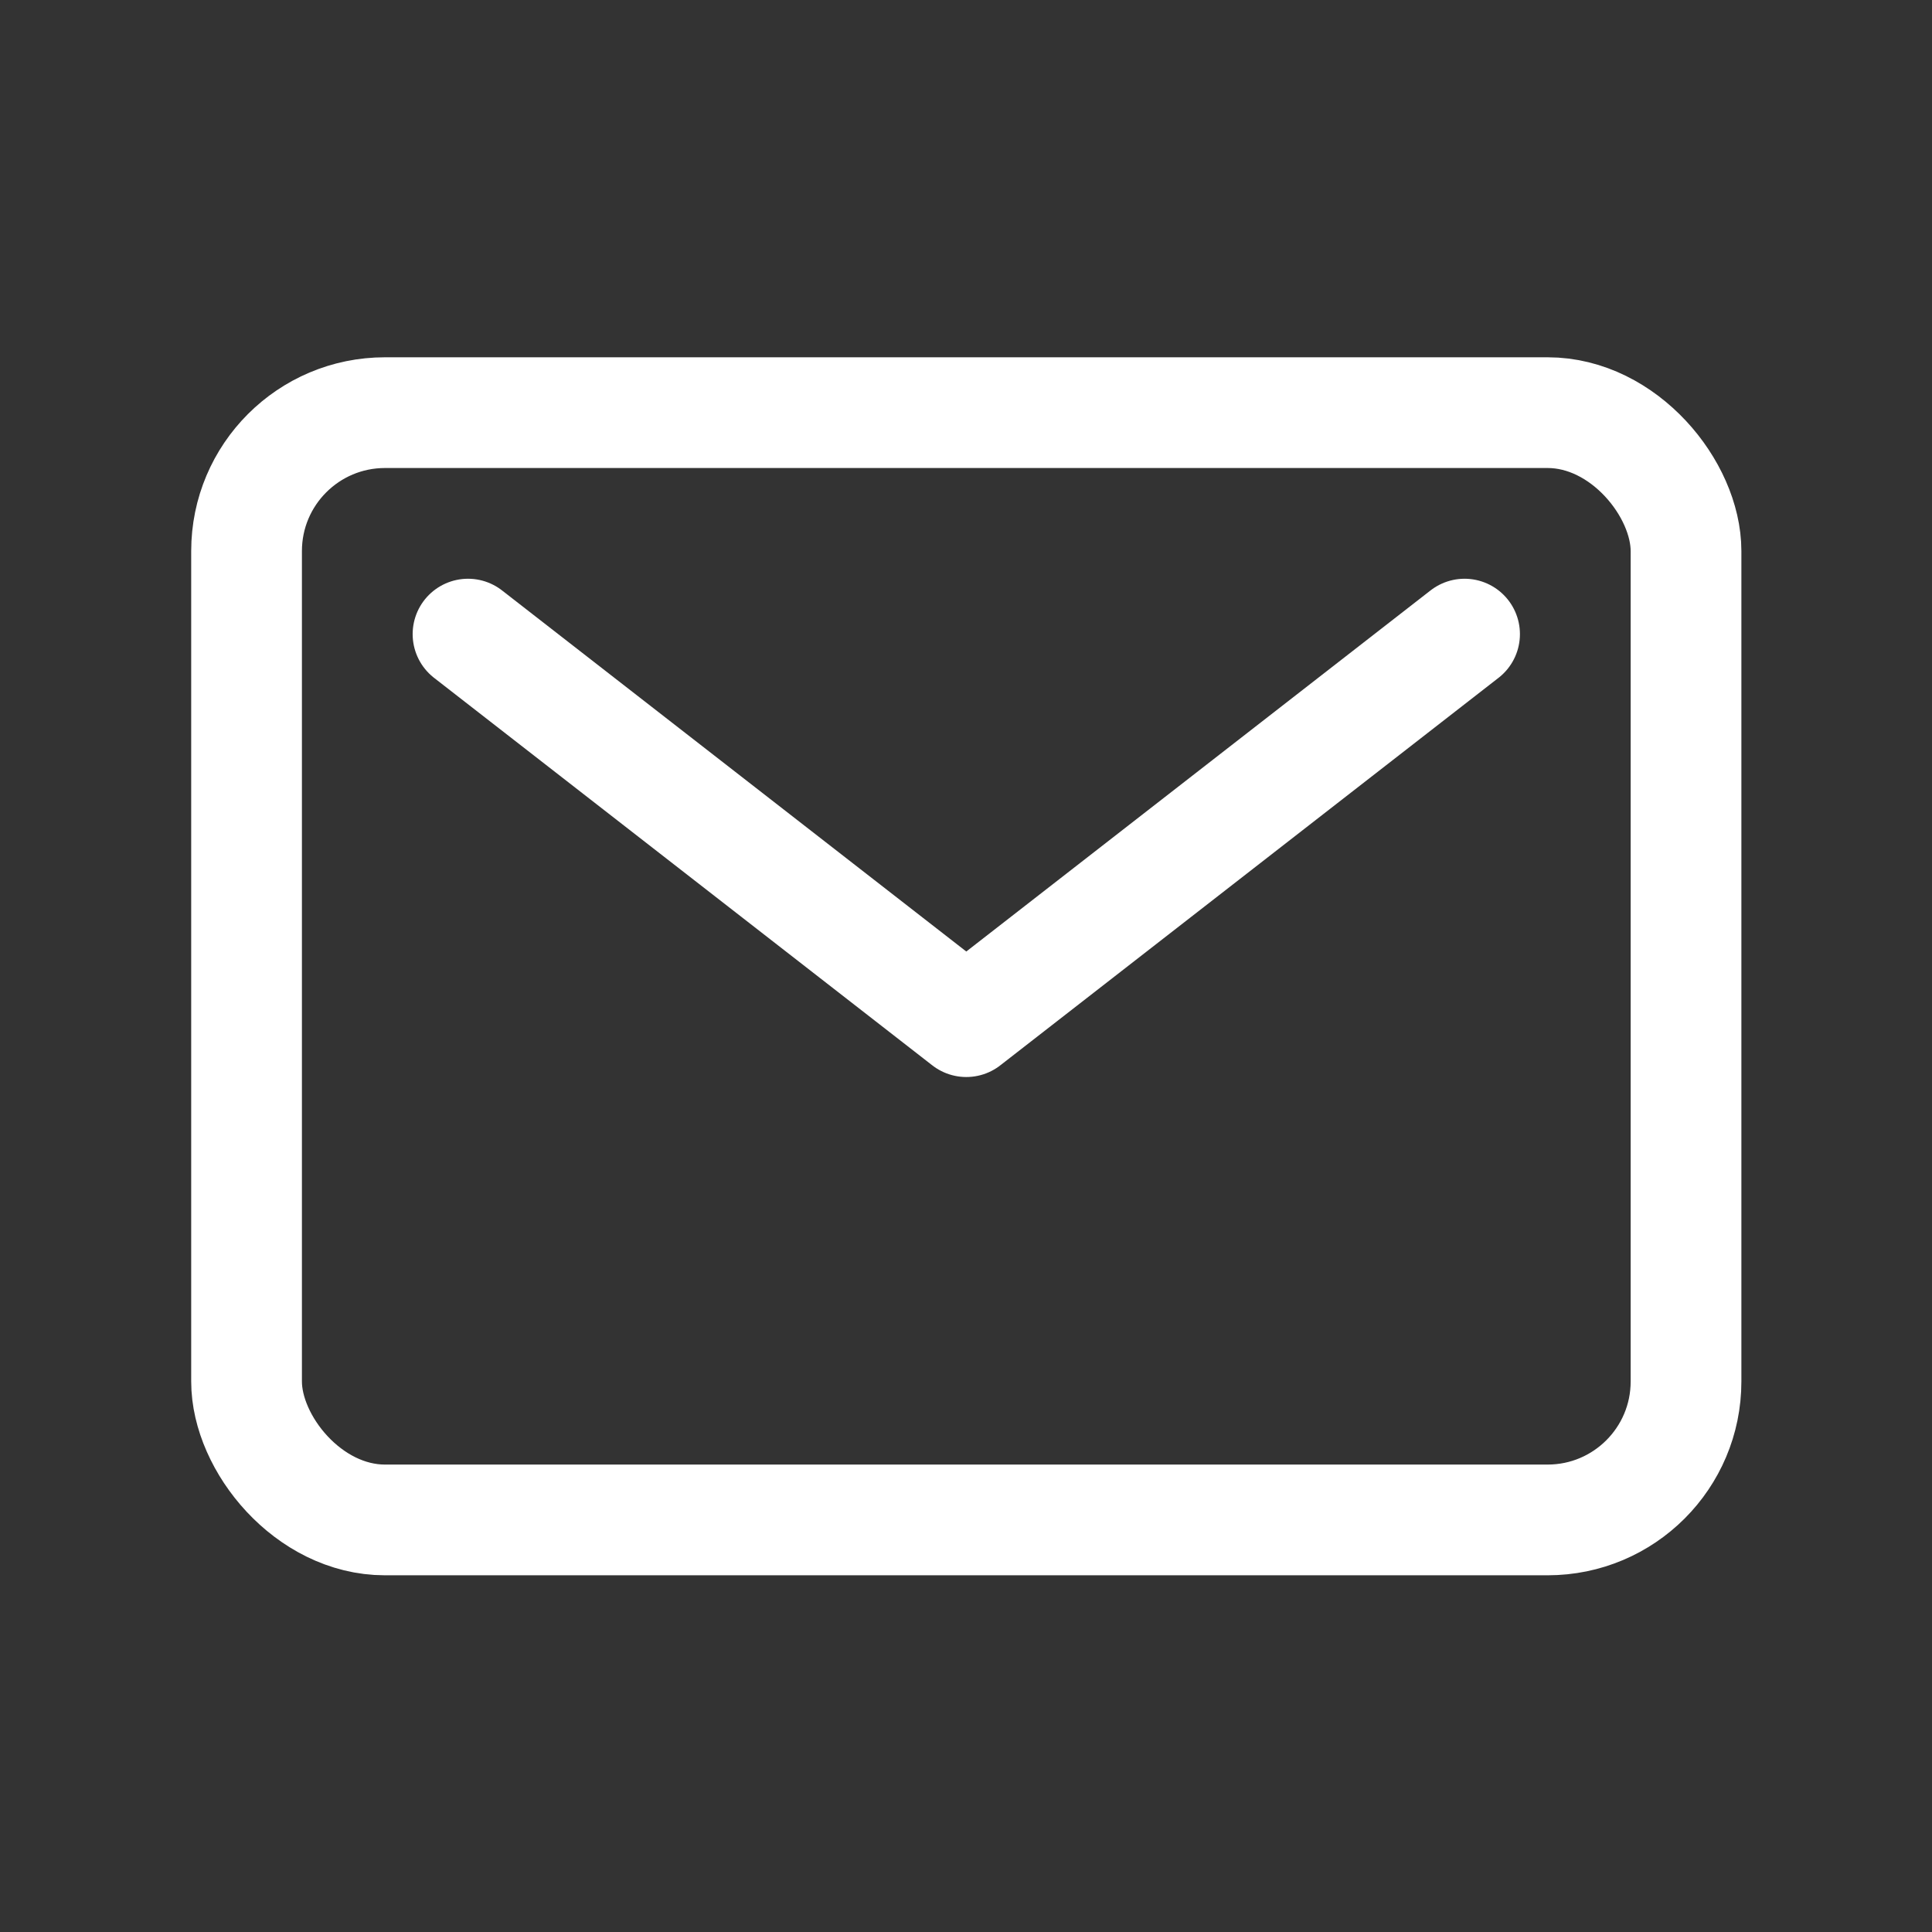
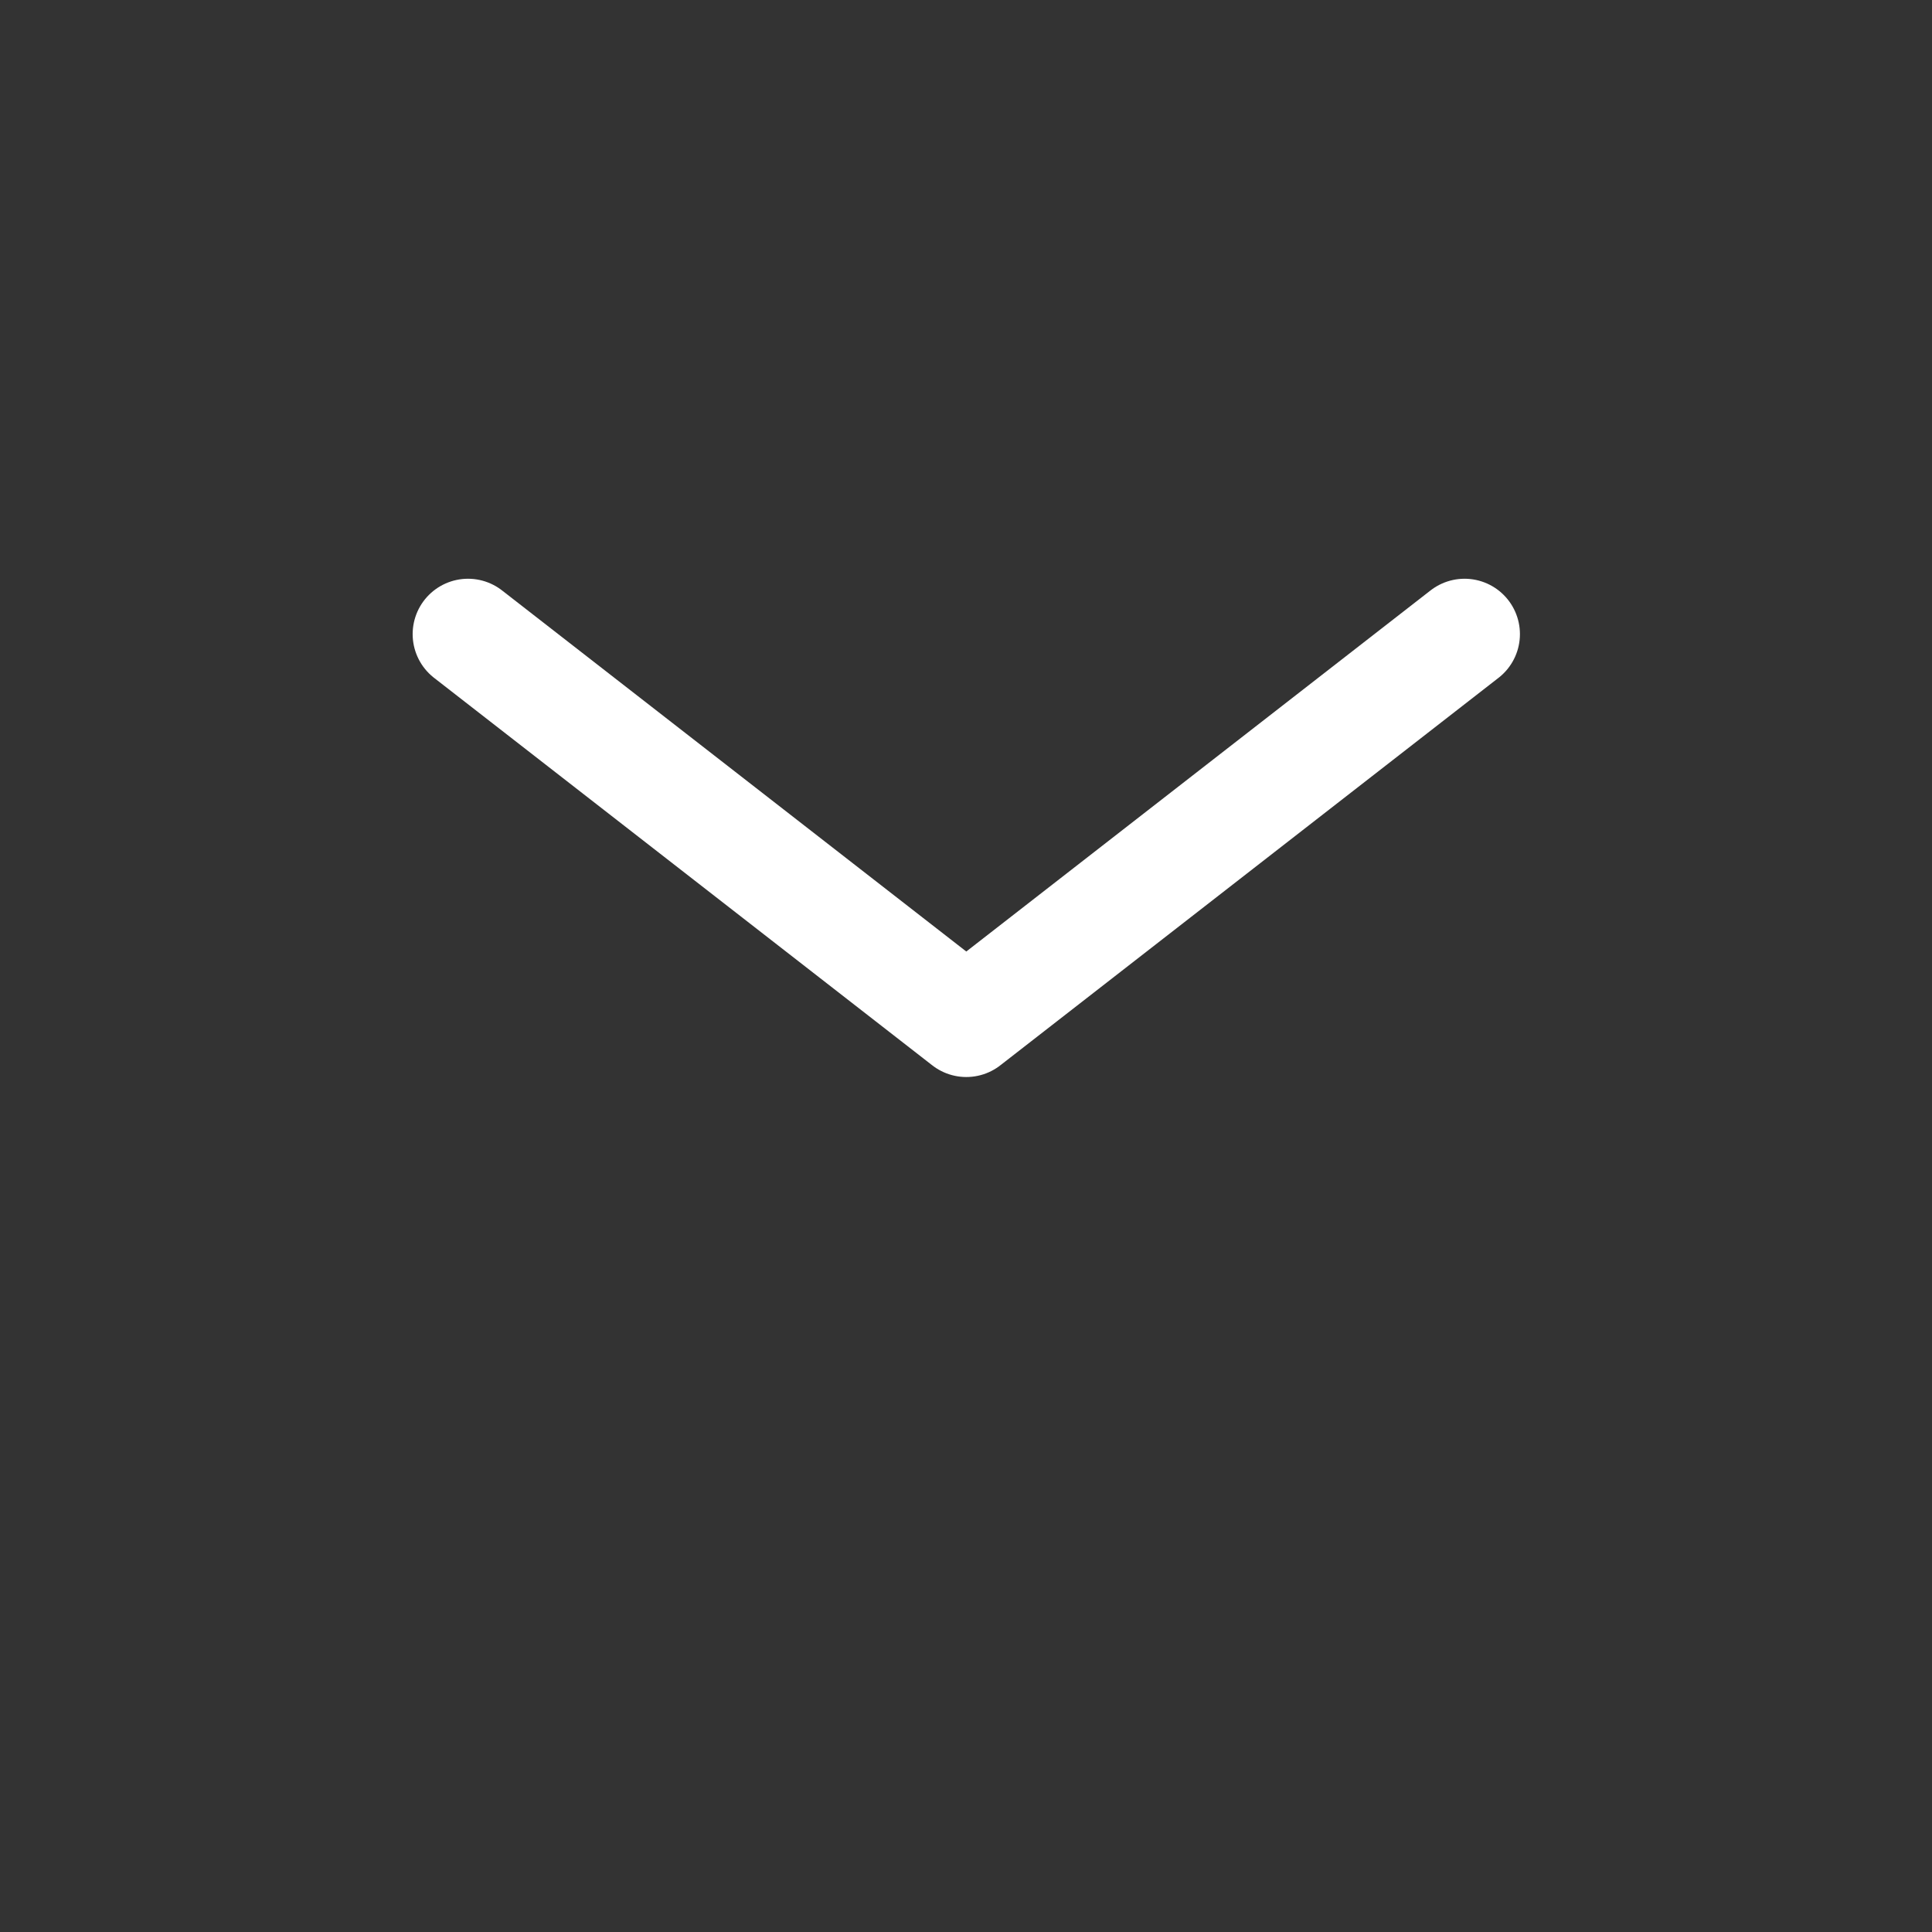
<svg xmlns="http://www.w3.org/2000/svg" id="SvgjsSvg1001" width="288" height="288" version="1.1">
  <rect width="100%" height="100%" fill="#333333" stroke="none" />
  <defs id="SvgjsDefs1002" />
  <g id="SvgjsG1008" transform="matrix(0.917,0,0,0.917,11.995,11.995)">
    <svg class="ionicon" viewBox="0 0 512 512" width="288" height="288">
-       <rect width="416" height="320" x="48" y="96" fill="none" stroke="#ffffff" stroke-linecap="round" stroke-linejoin="round" stroke-width="32" rx="40" ry="40" class="colorStrokecurrentColor svgStroke" />
      <path fill="none" stroke="#ffffff" stroke-linecap="round" stroke-linejoin="round" stroke-width="32" d="M112 160l144 112 144-112" class="colorStrokecurrentColor svgStroke" />
    </svg>
  </g>
</svg>